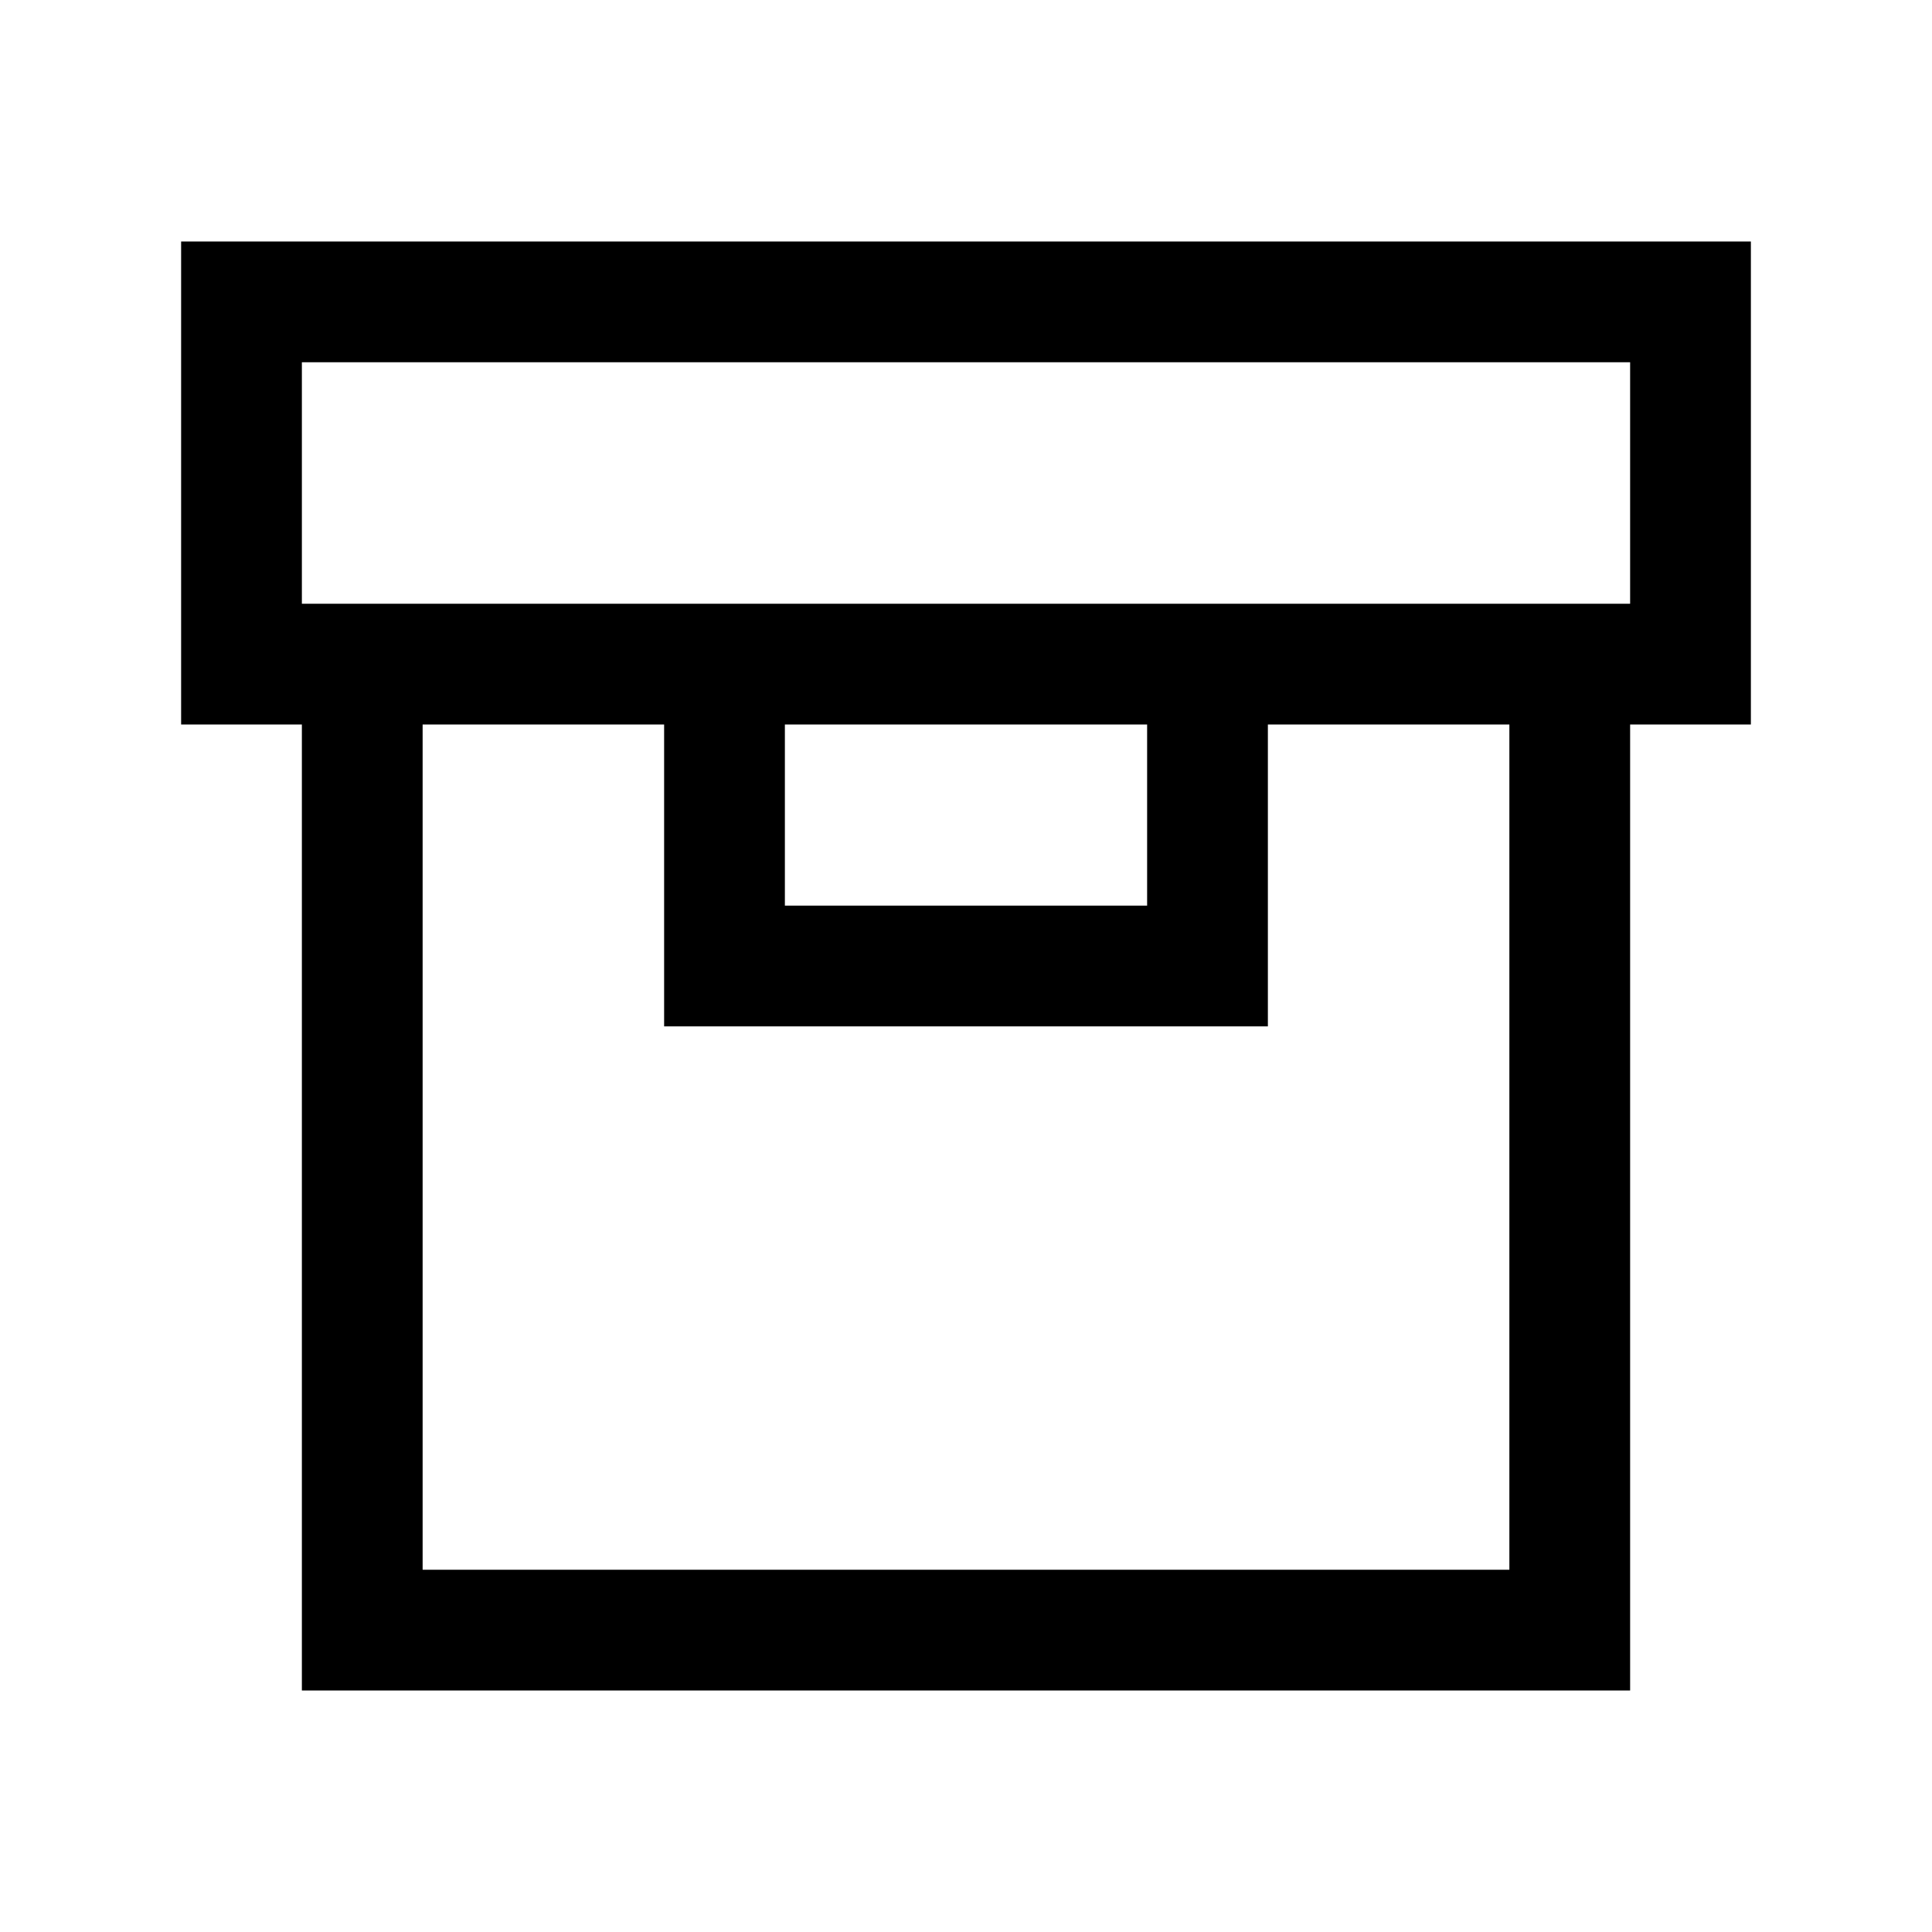
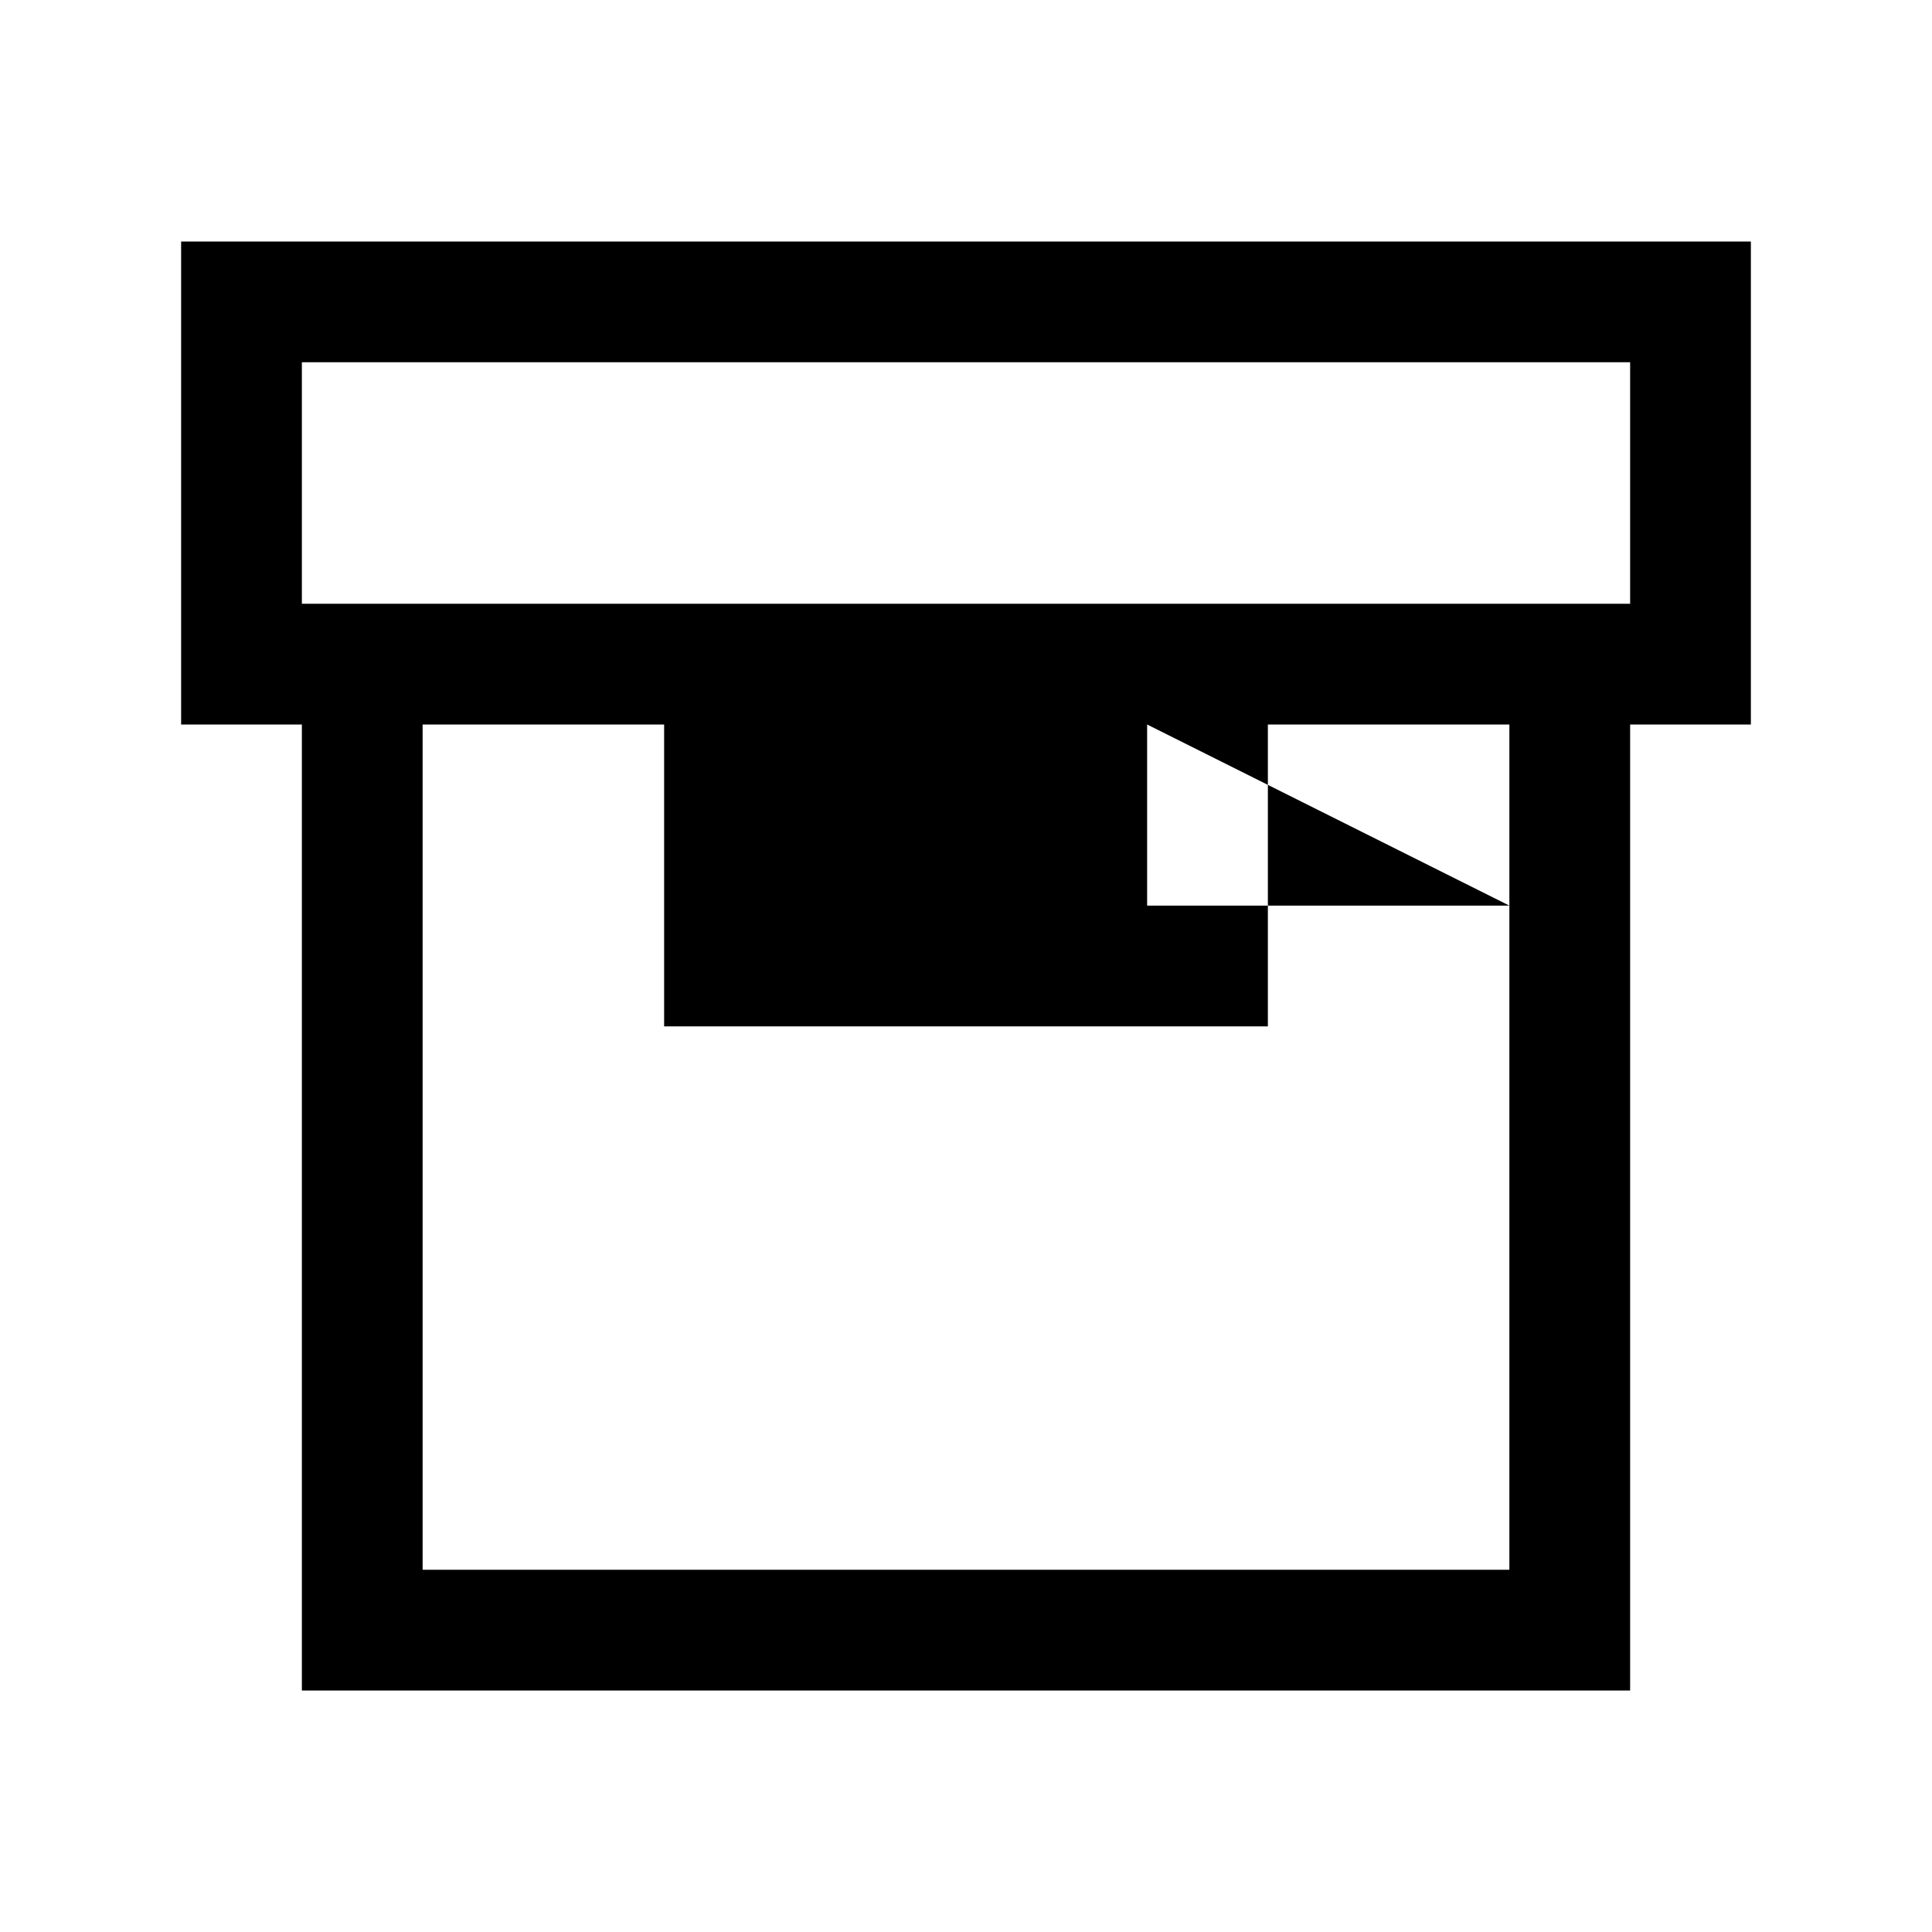
<svg xmlns="http://www.w3.org/2000/svg" fill="none" height="32" viewBox="0 0 32 32" width="32">
-   <path clip-rule="evenodd" d="m3 4h26v8h-2v16h-22v-16h-2zm18 8h4v14h-18v-14h4v5h10zm-2 0h-6v3h6zm8-2v-4h-22v4z" fill="#000" fill-rule="evenodd" />
+   <path clip-rule="evenodd" d="m3 4h26v8h-2v16h-22v-16h-2zm18 8h4v14h-18v-14h4v5h10zm-2 0v3h6zm8-2v-4h-22v4z" fill="#000" fill-rule="evenodd" />
</svg>